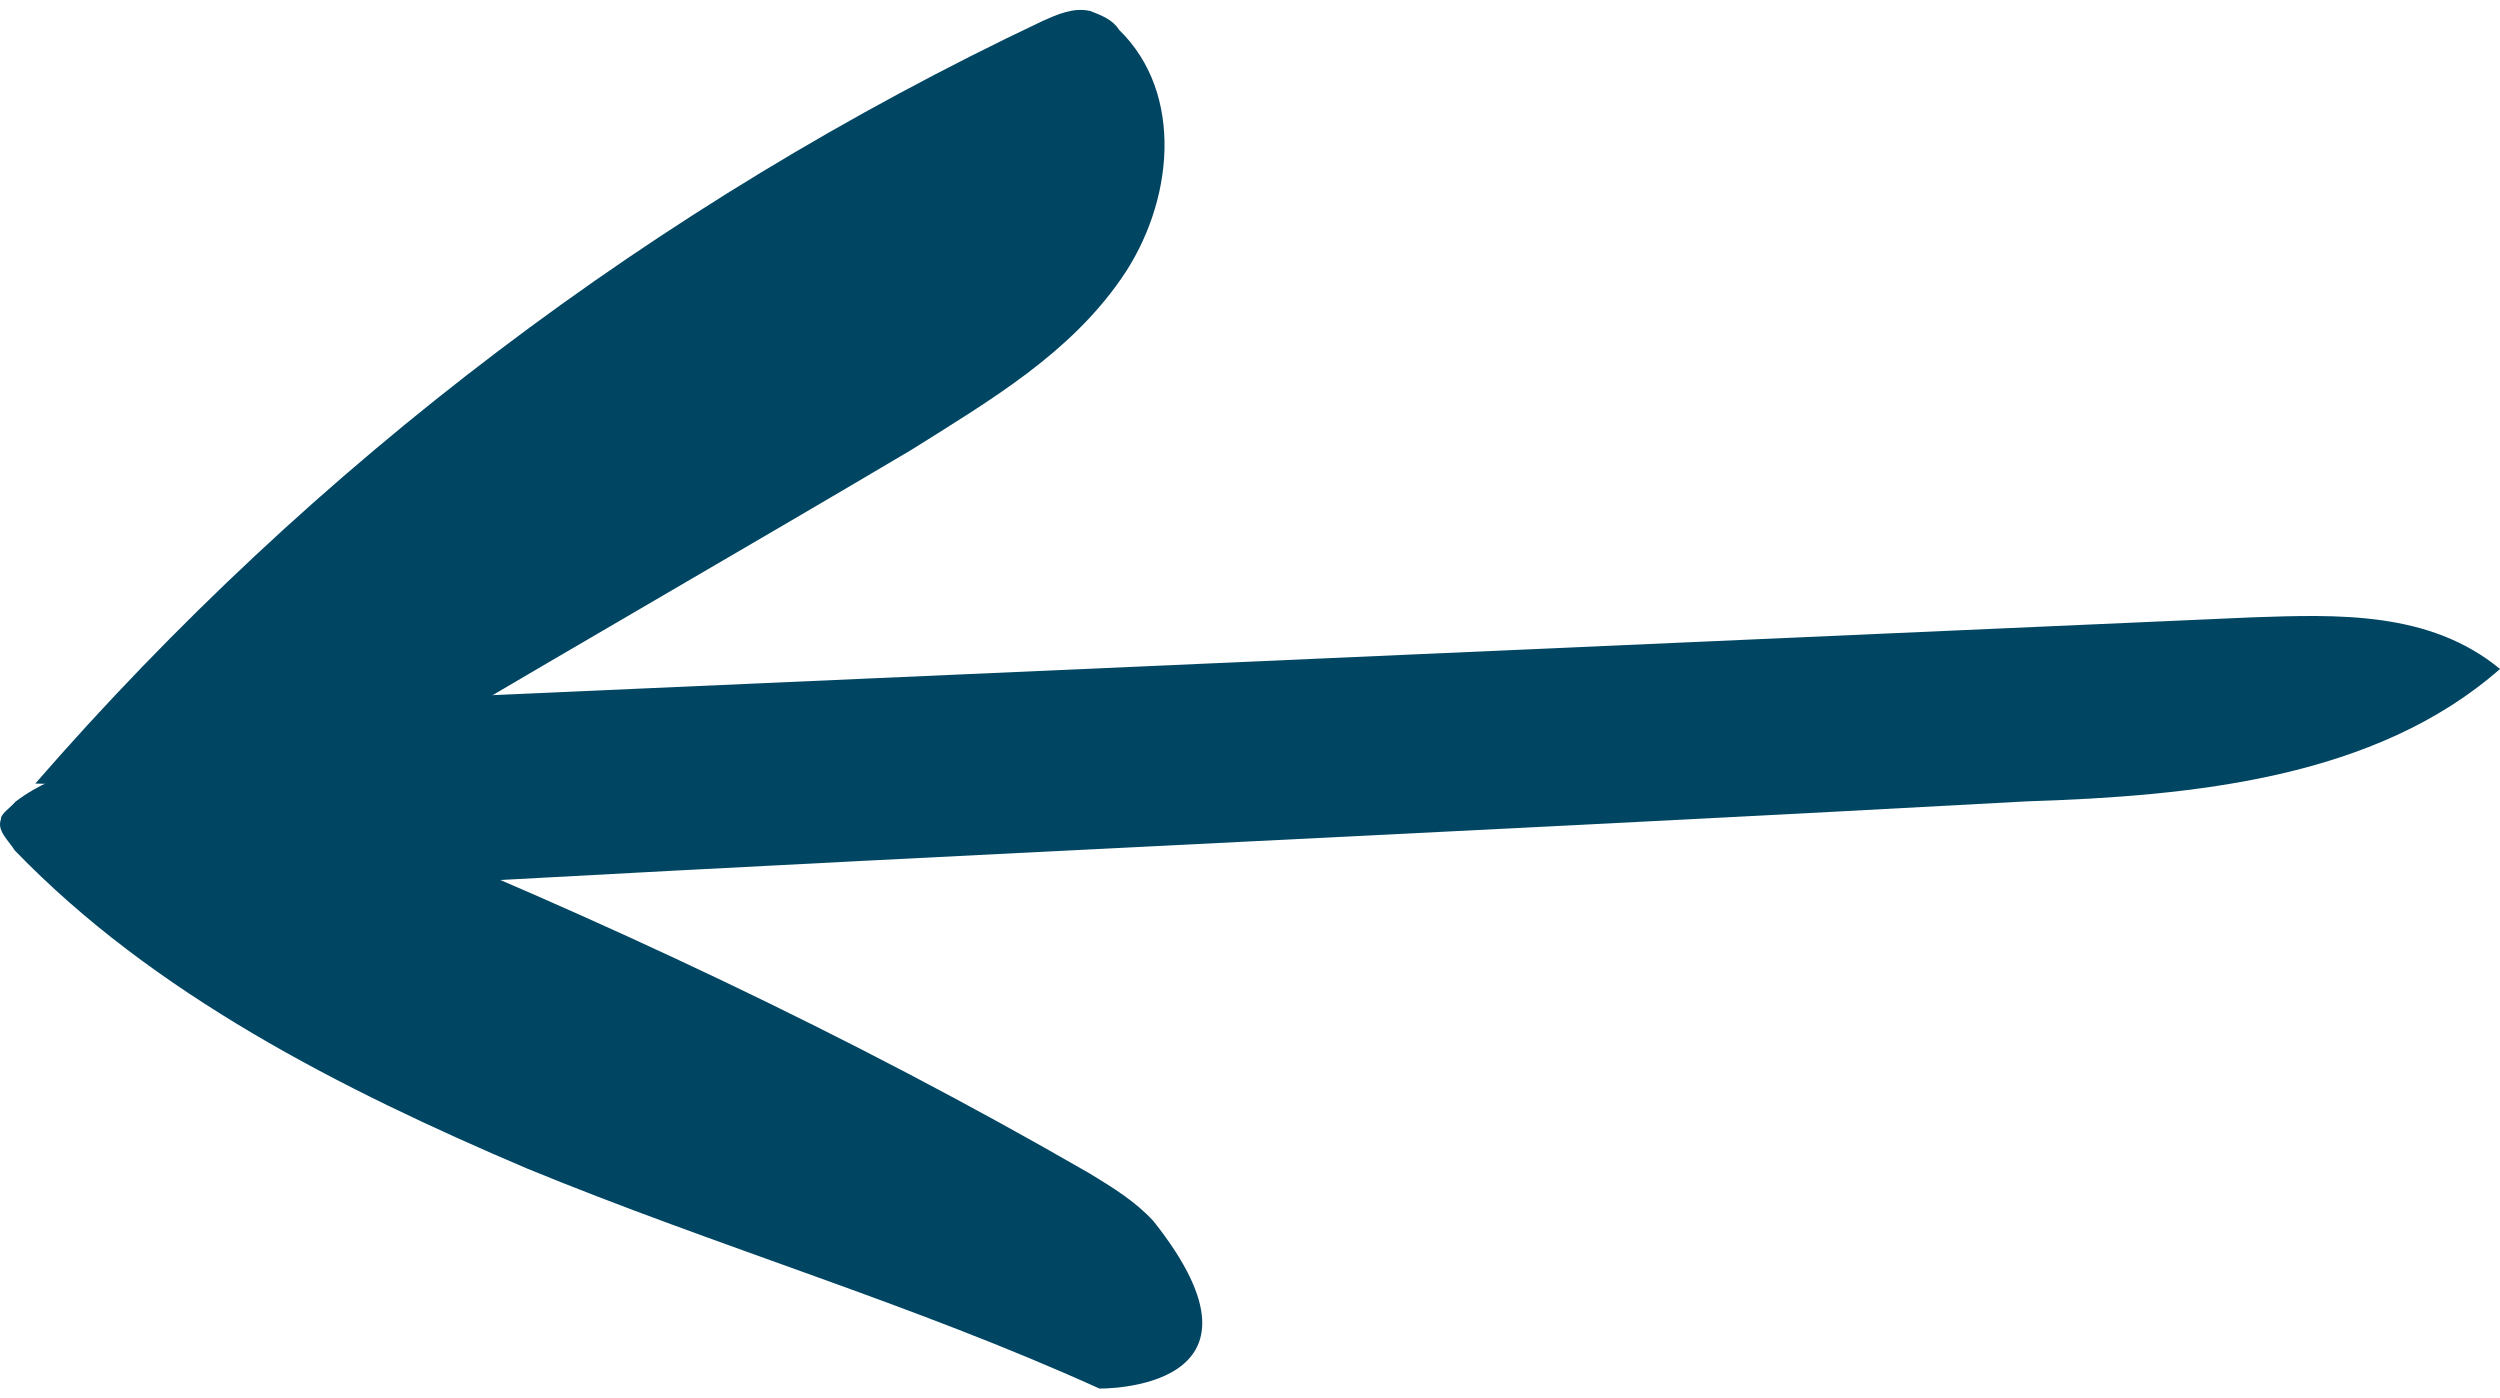
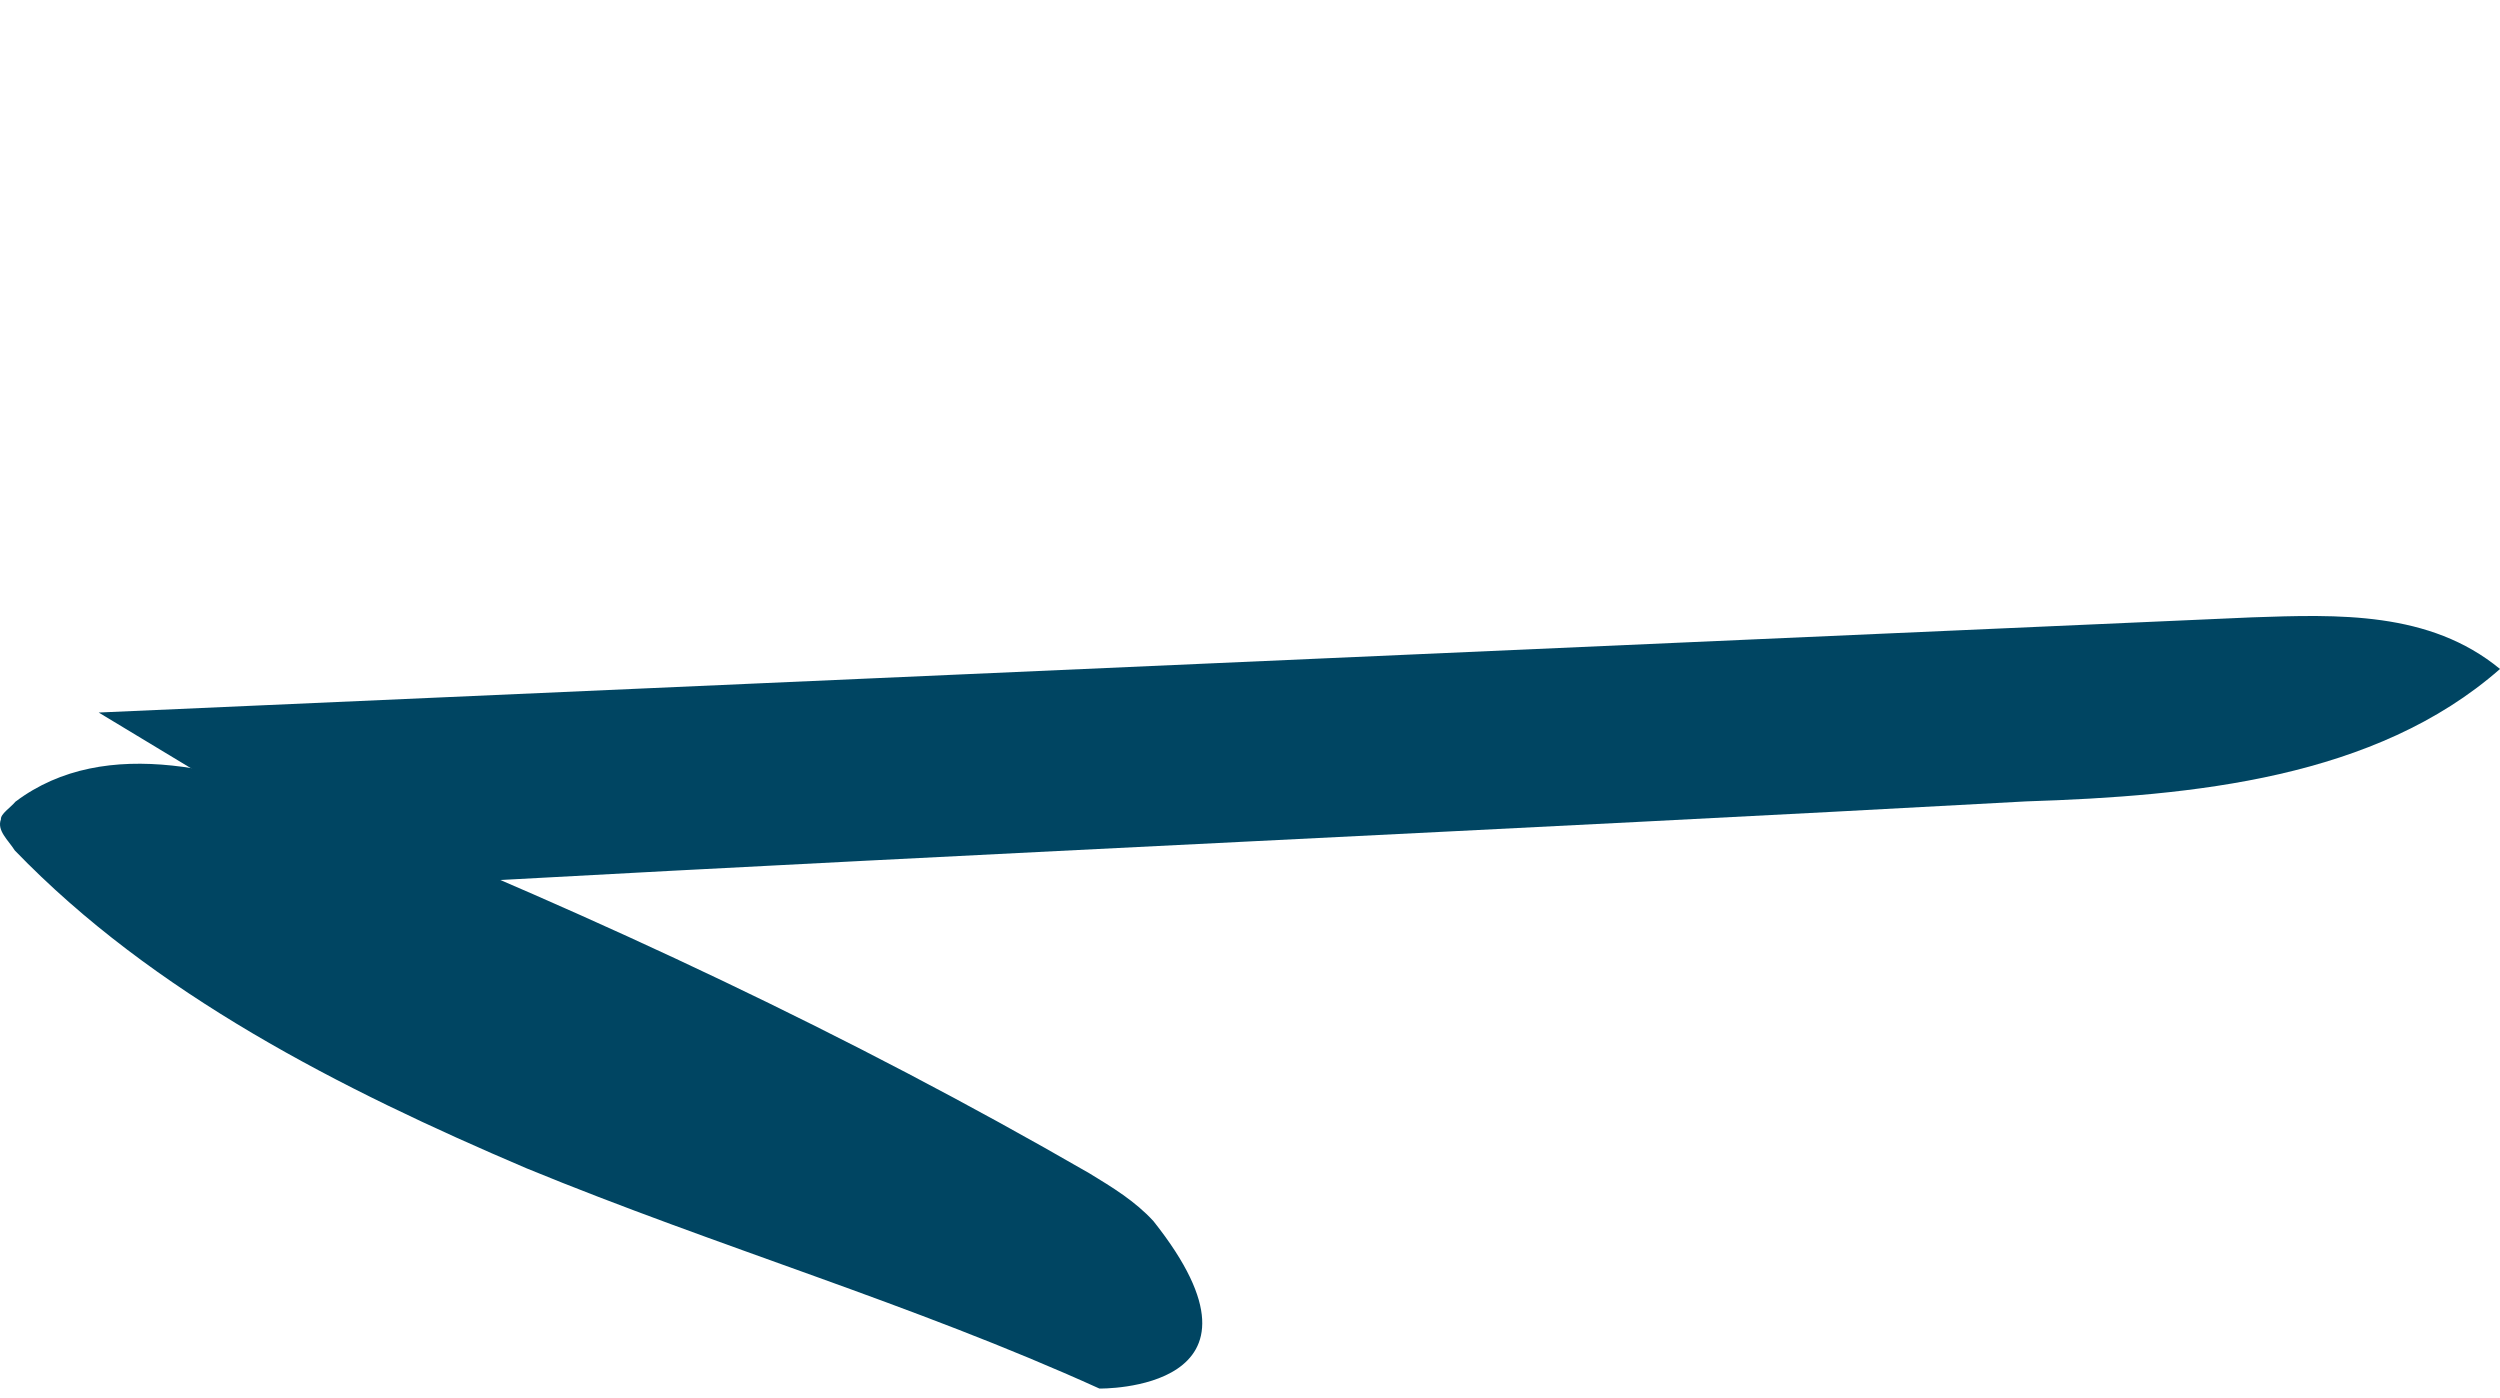
<svg xmlns="http://www.w3.org/2000/svg" version="1.1" id="Calque_1" x="0px" y="0px" width="41.533px" height="23.233px" viewBox="1.891 231.143 611.533 337.233" enable-background="new 1.891 231.143 611.533 337.233" xml:space="preserve">
  <path fill="#004562" d="M284.04,527.423c-4.438-4.858-10.058-8.28-15.679-11.702c-58.829-33.968-119.771-62.439-183.077-88.038  c-26.159-10.688-57.433-19.558-79.616-2.862c-1.184,1.438-3.676,3-3.549,4.311c-1.057,2.746,1.818,5.113,3.381,7.605  c33.813,35.07,79.709,58.39,125.224,77.78c46.826,19.262,94.453,33.157,140.095,53.858  C270.819,568.375,317.177,569.17,284.04,527.423z" />
-   <path fill="#004562" d="M10.527,420.383c67.813-77.978,151.561-141.631,246.381-186.523c3.803-1.691,7.607-3.382,11.664-2.453  c2.747,1.056,5.494,2.113,7.057,4.605c16.061,15.633,13.36,42.341,0.601,60.767c-12.758,18.427-31.52,29.501-51.464,42.013  c-40.015,23.713-78.847,45.989-118.862,69.703c-16.268,9.511-35.156,19.274-52.947,13.065" />
  <path fill="#004562" d="M26.033,403.012c175.118-7.717,351.546-15.562,526.663-23.279c21.086-0.722,43.483-1.57,60.728,12.625  c-30.465,26.755-75.004,31.071-115.867,32.388c-126.269,6.95-252.662,12.589-378.929,19.538  c-10.479,1.017-22.396,0.849-32.201-4.813" />
</svg>